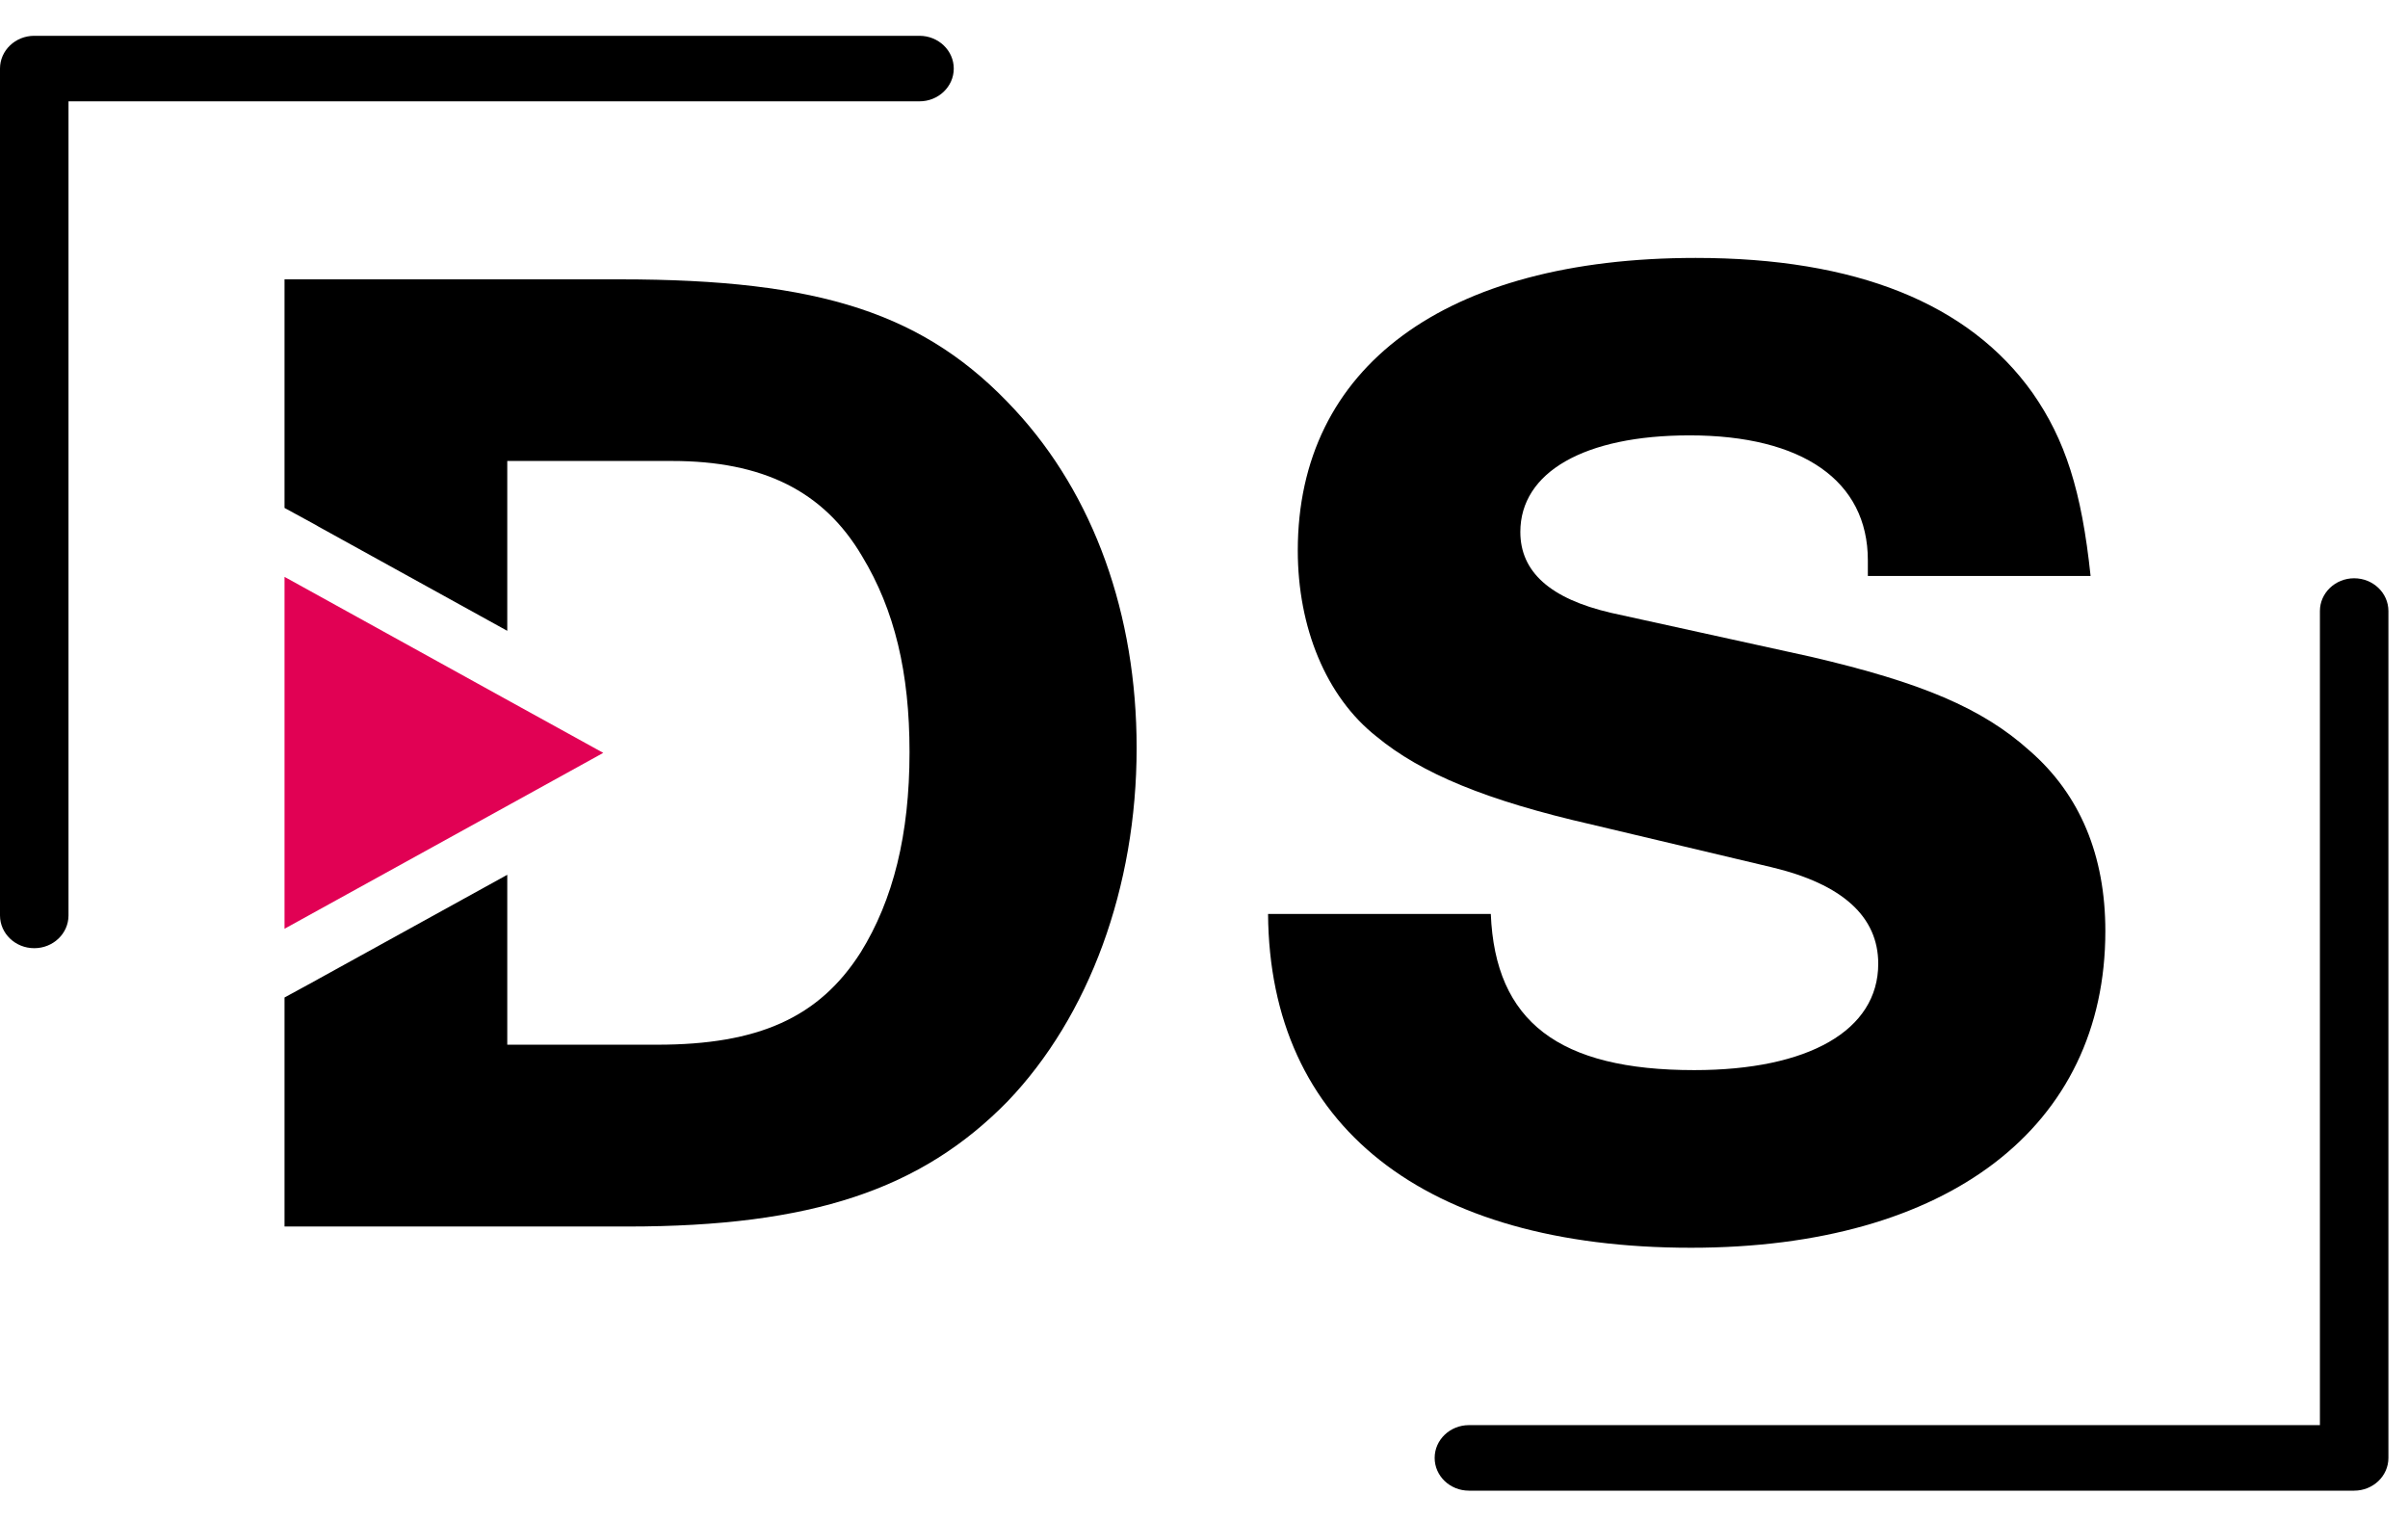
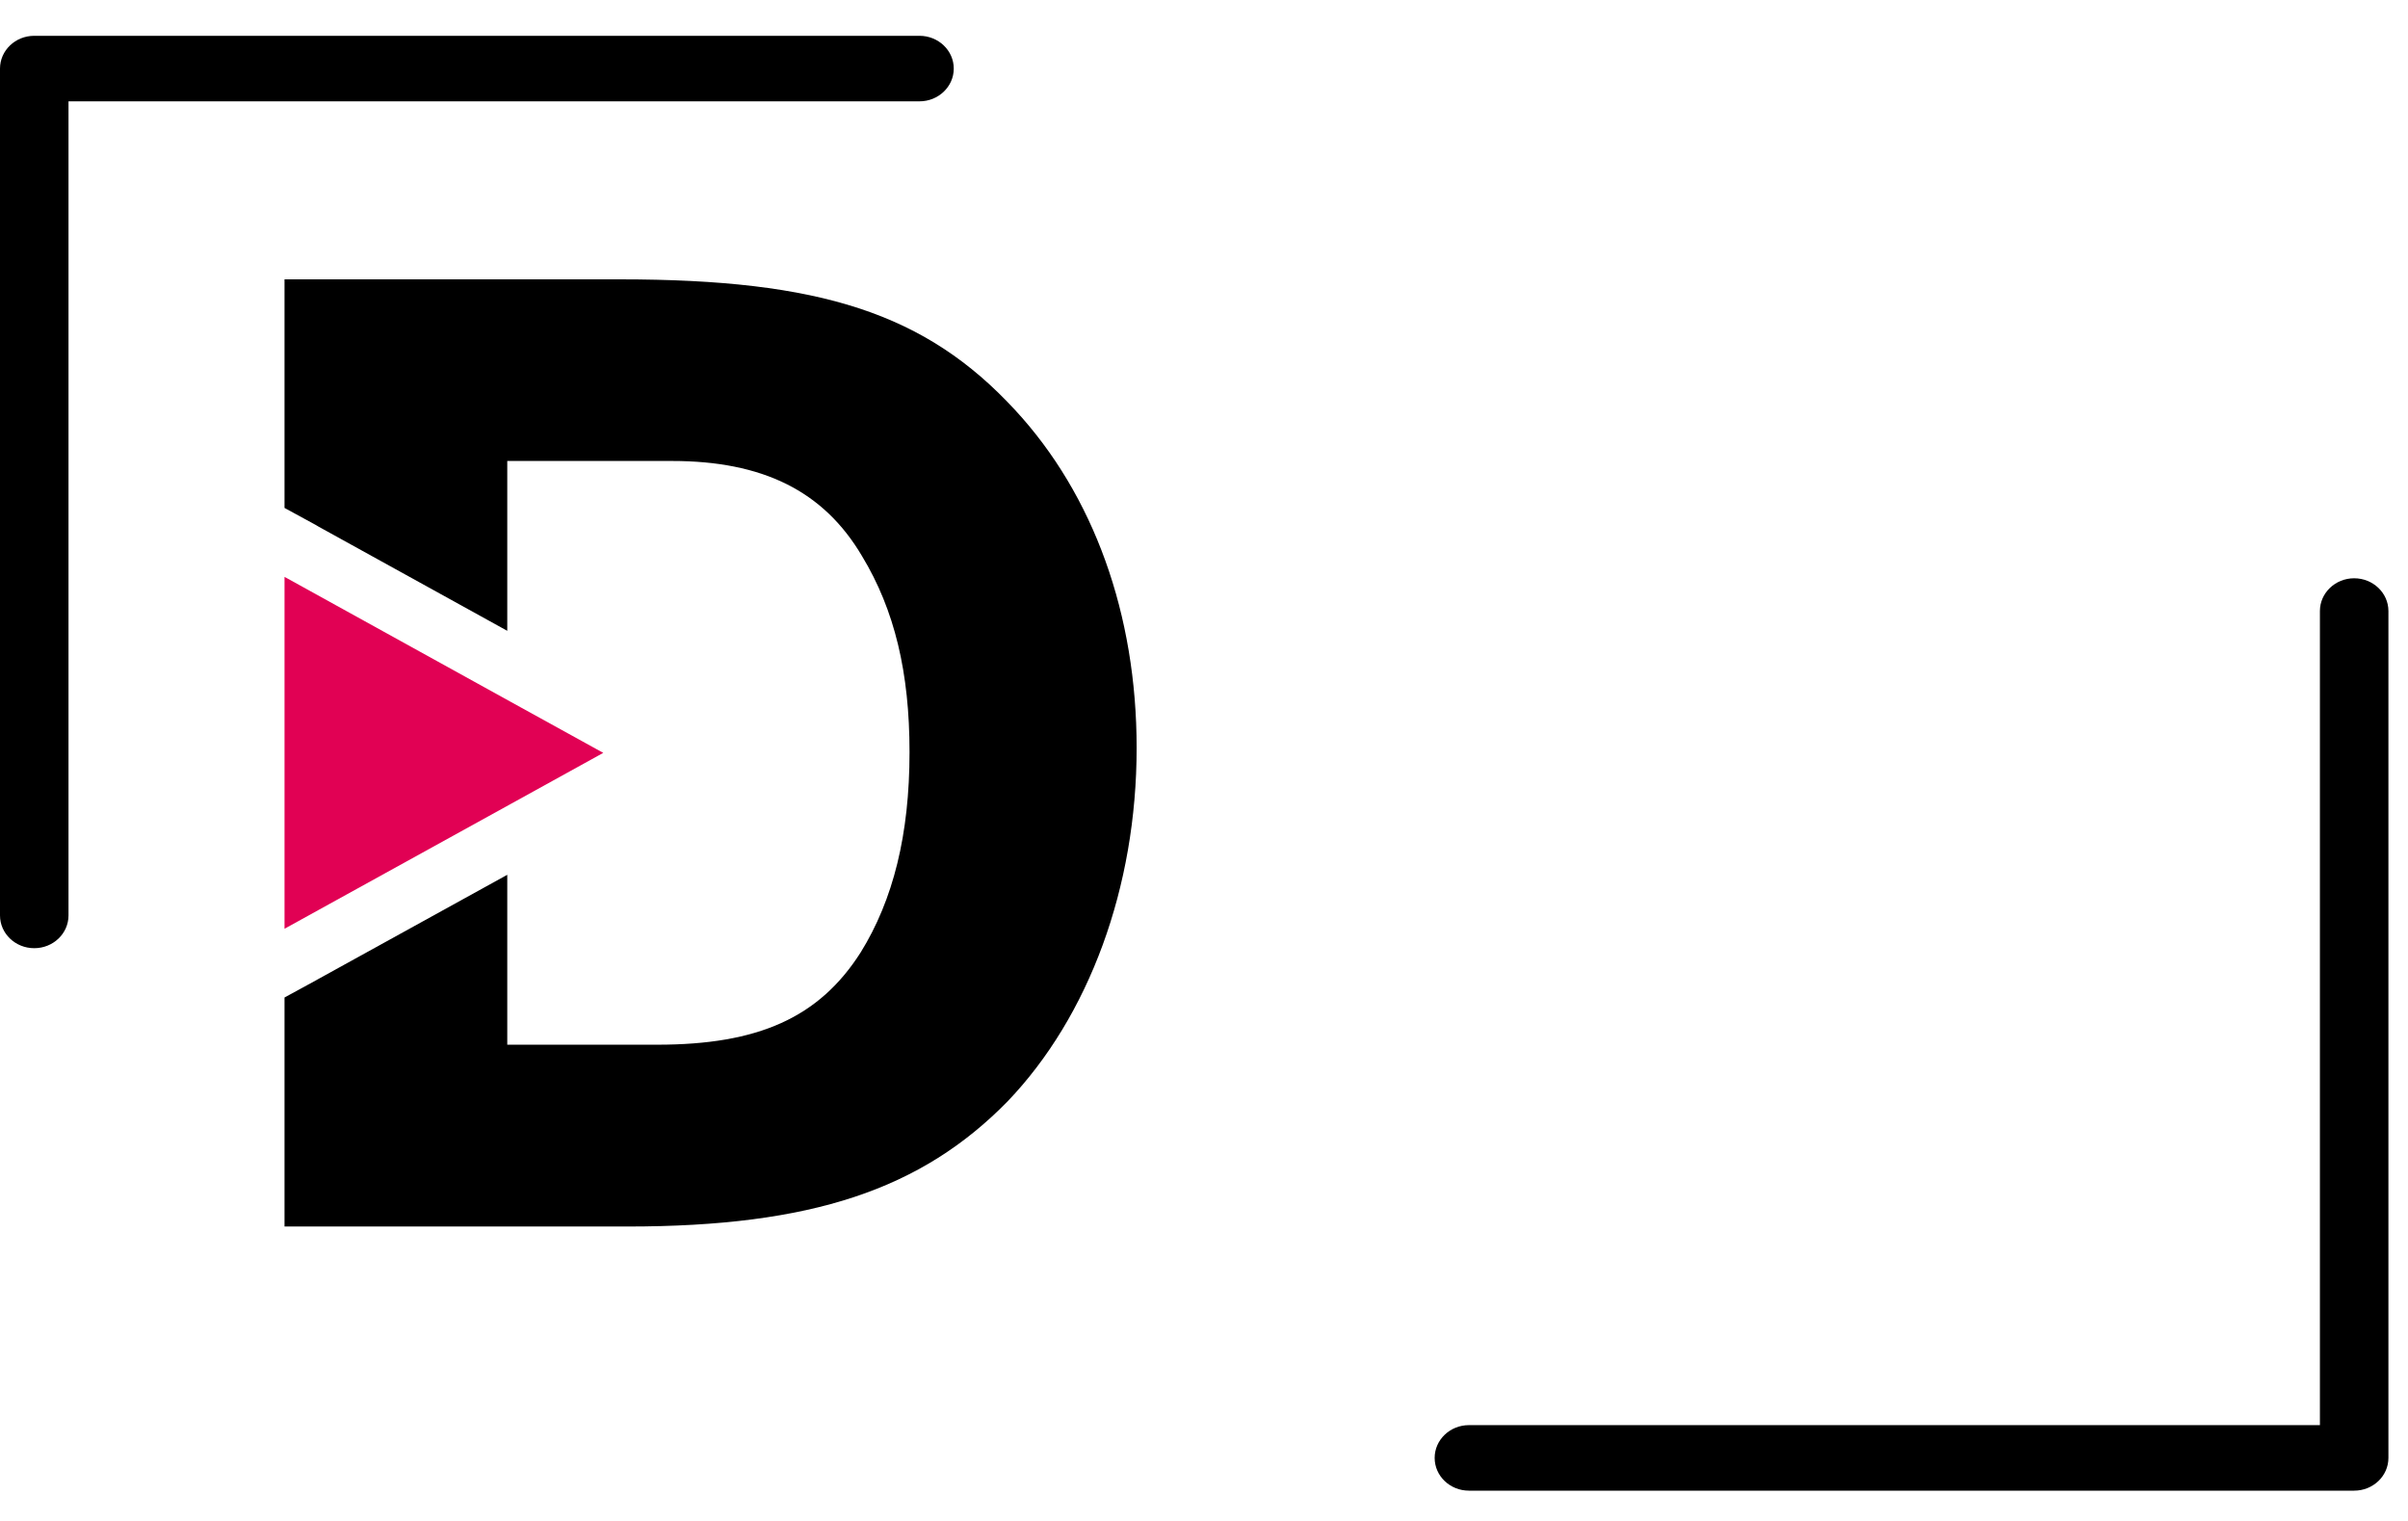
<svg xmlns="http://www.w3.org/2000/svg" width="38" height="24" viewBox="0 0 38 24" fill="none">
  <style>
    path.play {
        fill: #E10154;
    }
    path {
        fill: #000000;
    }
    @media (prefers-color-scheme: dark) {
        path {
            fill: #FFFFFF;
        }
    }
</style>
  <path d="M16.018 6.469C14.612 4.945 12.95 4.408 9.786 4.408H4.49V8.015L4.98 8.282L5.029 8.311L8.005 9.954V7.274H10.604C12.033 7.274 12.996 7.745 13.604 8.776C14.119 9.627 14.353 10.614 14.353 11.868C14.353 13.169 14.096 14.2 13.581 15.03C12.924 16.06 11.964 16.485 10.371 16.485H8.005V13.804L5.026 15.447L4.98 15.473L4.49 15.74V19.354H9.904C12.809 19.354 14.54 18.769 15.9 17.38C17.188 16.035 17.937 13.999 17.937 11.802C17.937 9.693 17.26 7.811 16.018 6.469Z" fill="black" />
-   <path d="M32.028 11.845C31.279 11.172 30.32 10.77 28.585 10.365L25.422 9.67C24.462 9.447 23.992 9.023 23.992 8.394C23.992 7.452 25.001 6.87 26.663 6.87C28.444 6.87 29.476 7.587 29.476 8.841V9.089H32.991C32.85 7.744 32.59 6.936 32.074 6.198C31.069 4.787 29.288 4.07 26.759 4.07C22.8 4.07 20.48 5.796 20.48 8.687C20.48 9.897 20.924 10.993 21.722 11.622C22.425 12.203 23.454 12.631 25.119 13.011L27.951 13.683C29.078 13.95 29.64 14.466 29.64 15.207C29.64 16.26 28.539 16.886 26.736 16.886C24.604 16.886 23.595 16.125 23.526 14.422H20.011C20.034 17.762 22.471 19.689 26.686 19.689C30.741 19.689 33.224 17.784 33.224 14.692C33.224 13.504 32.827 12.539 32.028 11.845Z" fill="black" />
  <path d="M0.54 14.962C0.242 14.962 0 14.731 0 14.445V1.082C0 0.797 0.242 0.565 0.54 0.565H14.51C14.809 0.565 15.051 0.797 15.051 1.082C15.051 1.368 14.808 1.599 14.51 1.599H1.081V14.445C1.081 14.731 0.839 14.962 0.541 14.962L0.54 14.962Z" fill="black" />
  <path d="M37.15 23.522H23.181C22.882 23.522 22.64 23.291 22.64 23.005C22.64 22.72 22.882 22.488 23.181 22.488H36.61V9.642C36.61 9.357 36.852 9.125 37.15 9.125C37.449 9.125 37.691 9.357 37.691 9.642V23.005C37.691 23.291 37.449 23.522 37.15 23.522Z" fill="black" />
  <path class="play" d="M9.52 11.88L8.051 12.691L4.536 14.63L4.49 14.655V9.103L4.536 9.128L8.051 11.07L9.52 11.88Z" fill="#E10154" />
</svg>